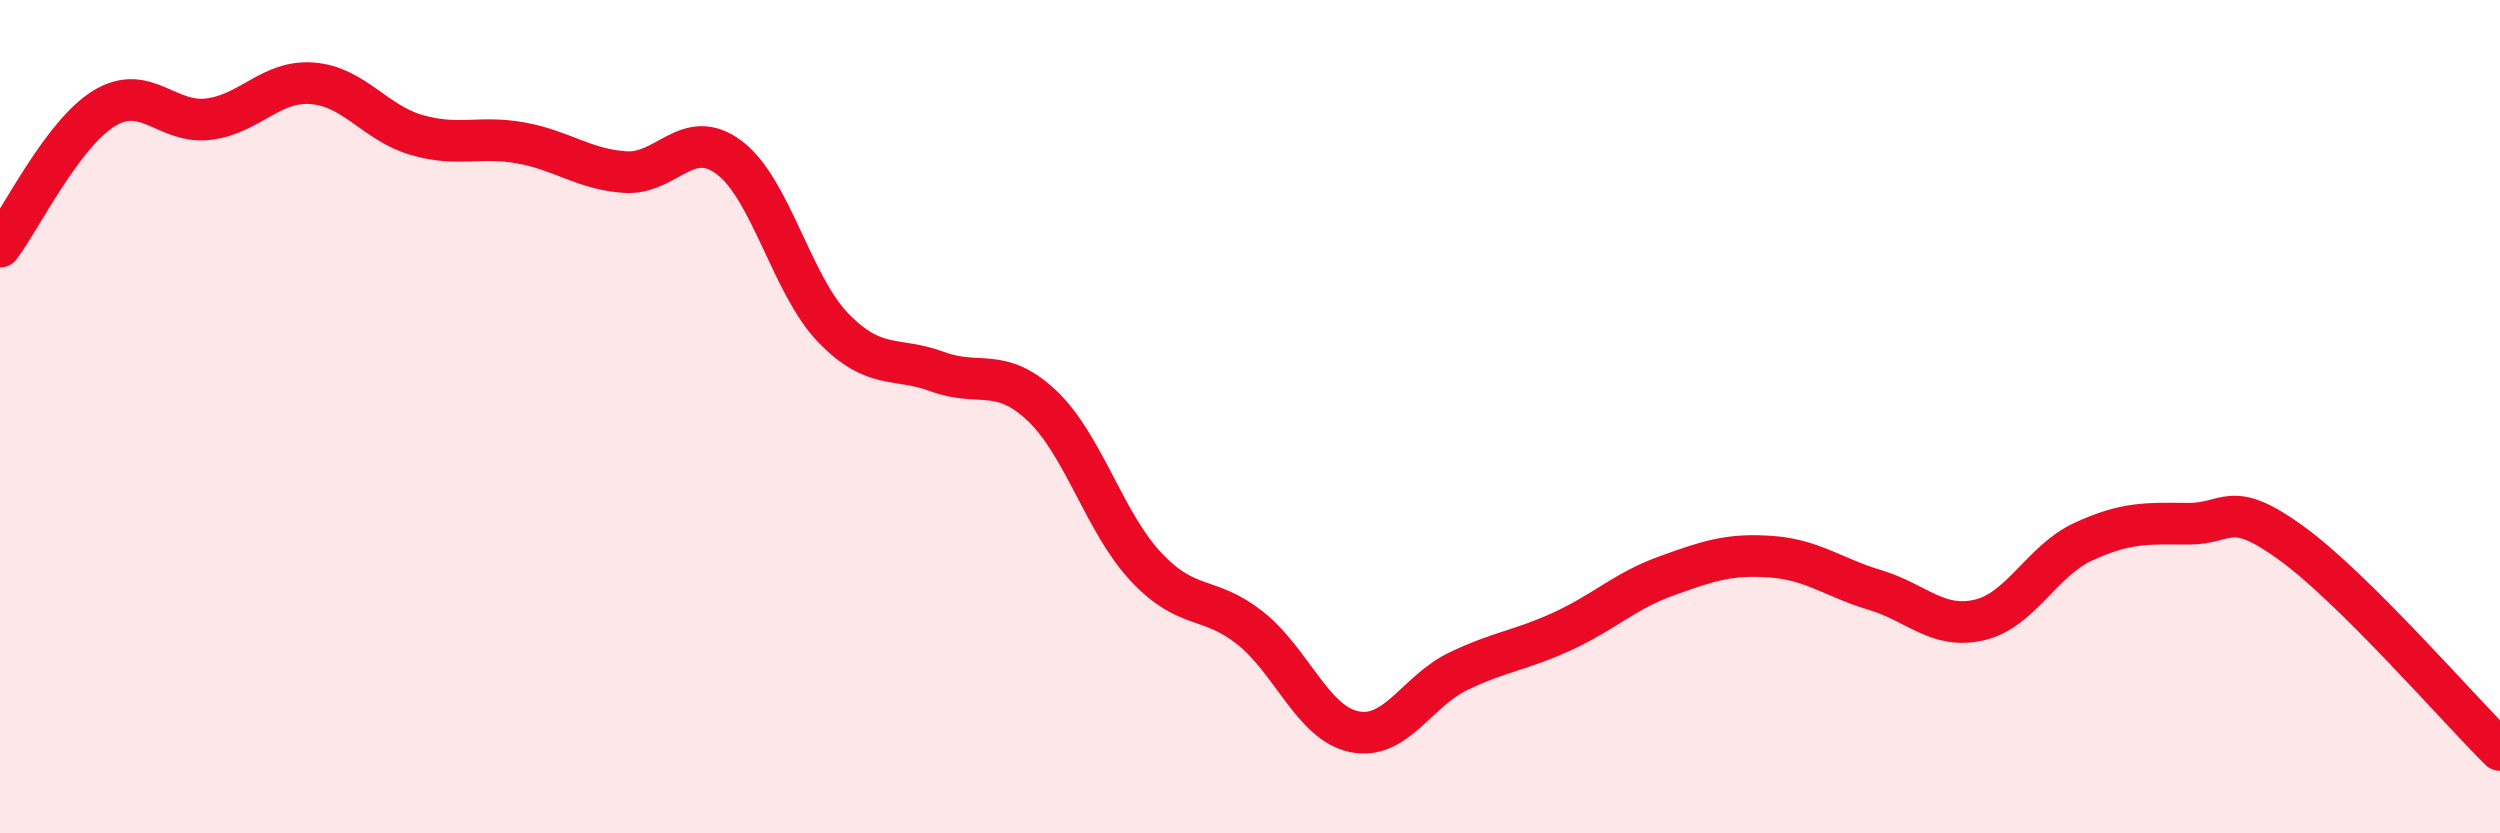
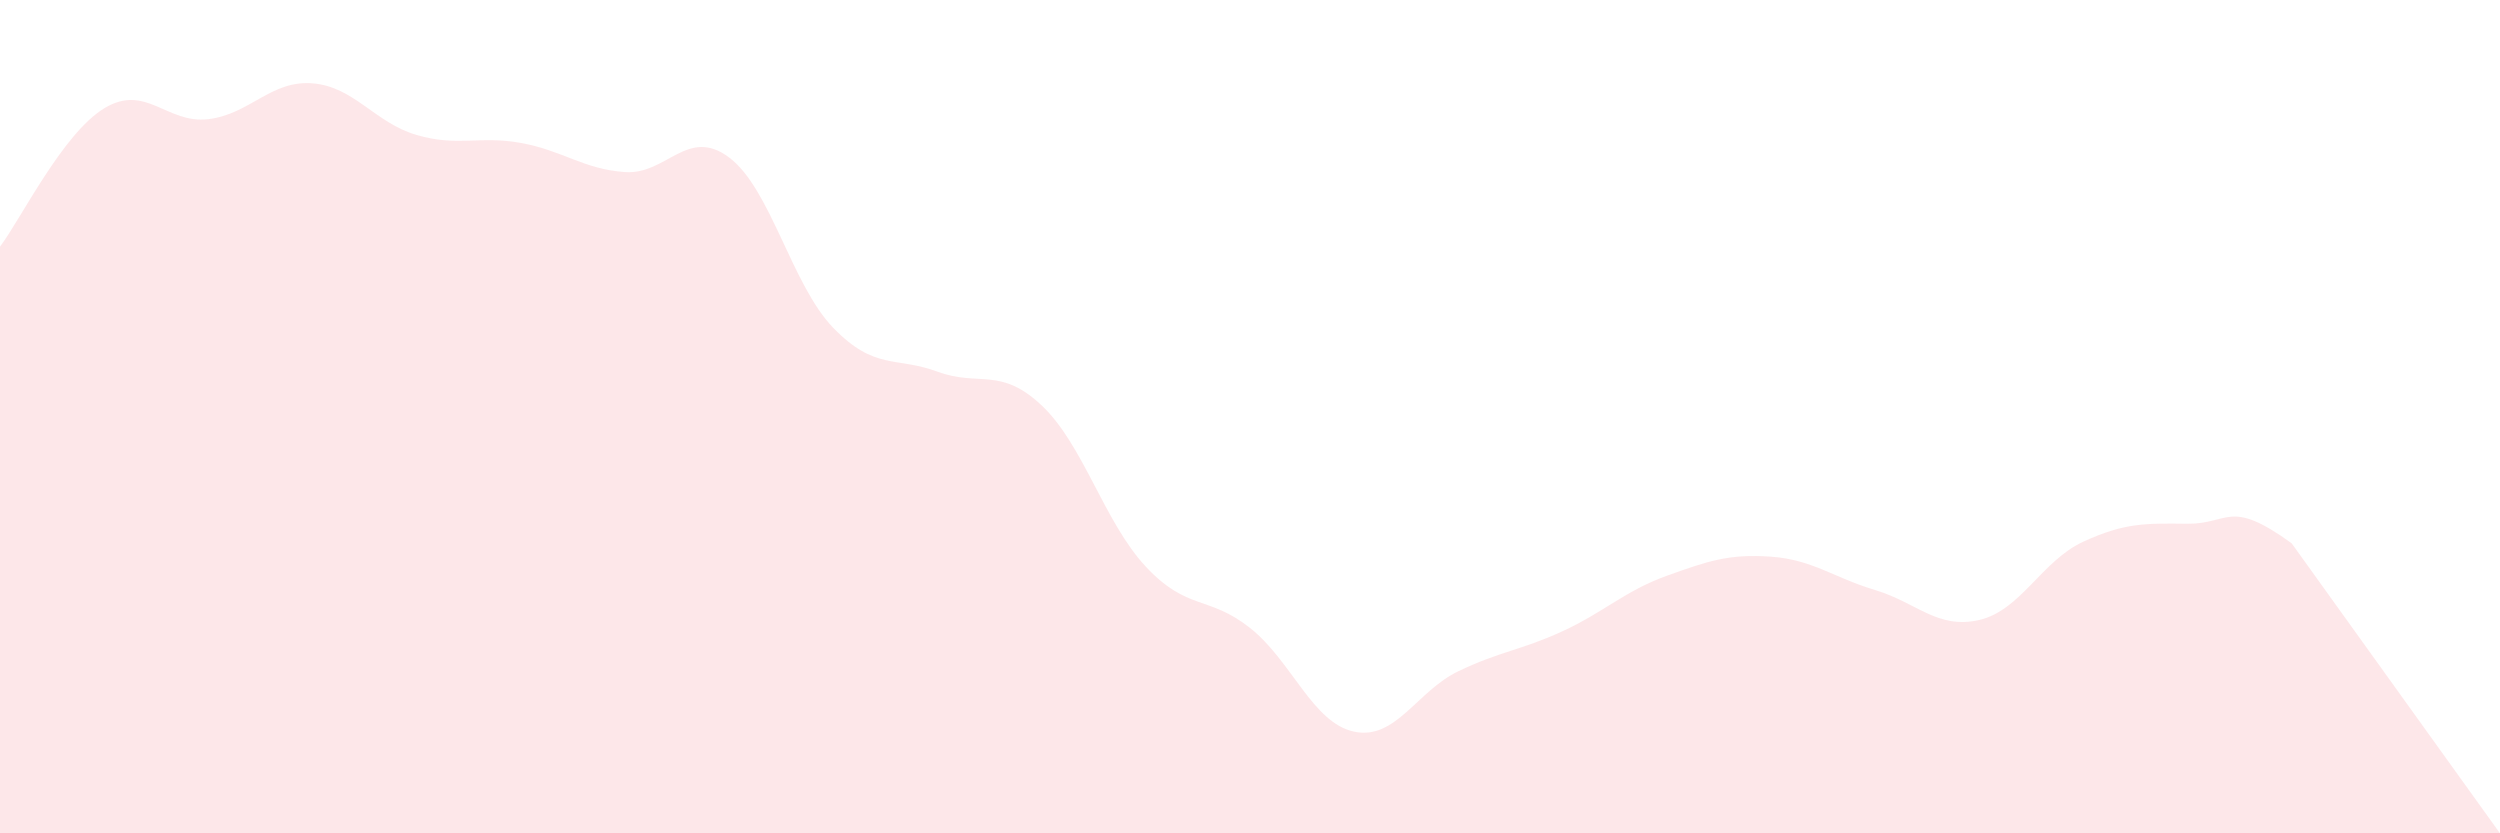
<svg xmlns="http://www.w3.org/2000/svg" width="60" height="20" viewBox="0 0 60 20">
-   <path d="M 0,5.92 C 0.5,5.26 1.5,3.21 2.5,2.6 C 3.5,1.99 4,2.98 5,2.86 C 6,2.74 6.5,1.92 7.5,2 C 8.5,2.08 9,2.95 10,3.24 C 11,3.53 11.5,3.25 12.5,3.43 C 13.5,3.61 14,4.06 15,4.13 C 16,4.2 16.5,3.03 17.5,3.78 C 18.5,4.53 19,6.84 20,7.87 C 21,8.9 21.5,8.55 22.5,8.92 C 23.5,9.29 24,8.79 25,9.73 C 26,10.67 26.5,12.53 27.5,13.6 C 28.5,14.67 29,14.28 30,15.07 C 31,15.86 31.5,17.35 32.5,17.56 C 33.5,17.77 34,16.59 35,16.11 C 36,15.63 36.5,15.61 37.5,15.15 C 38.5,14.69 39,14.18 40,13.82 C 41,13.46 41.5,13.29 42.5,13.36 C 43.5,13.43 44,13.86 45,14.16 C 46,14.46 46.5,15.11 47.5,14.88 C 48.5,14.65 49,13.46 50,13 C 51,12.54 51.5,12.56 52.5,12.57 C 53.5,12.58 53.5,11.95 55,13.04 C 56.5,14.13 59,17.01 60,18L60 20L0 20Z" fill="#EB0A25" opacity="0.1" stroke-linecap="round" stroke-linejoin="round" />
-   <path d="M 0,5.92 C 0.5,5.26 1.5,3.21 2.5,2.6 C 3.5,1.99 4,2.98 5,2.86 C 6,2.74 6.5,1.92 7.5,2 C 8.5,2.08 9,2.95 10,3.24 C 11,3.53 11.5,3.25 12.5,3.43 C 13.5,3.61 14,4.06 15,4.13 C 16,4.2 16.5,3.03 17.5,3.78 C 18.5,4.53 19,6.84 20,7.87 C 21,8.9 21.5,8.55 22.5,8.92 C 23.5,9.29 24,8.79 25,9.73 C 26,10.67 26.5,12.53 27.5,13.6 C 28.5,14.67 29,14.28 30,15.07 C 31,15.86 31.5,17.35 32.5,17.56 C 33.5,17.77 34,16.59 35,16.11 C 36,15.63 36.5,15.61 37.5,15.15 C 38.5,14.69 39,14.18 40,13.82 C 41,13.46 41.5,13.29 42.5,13.36 C 43.5,13.43 44,13.86 45,14.16 C 46,14.46 46.5,15.11 47.5,14.88 C 48.5,14.65 49,13.46 50,13 C 51,12.54 51.5,12.56 52.5,12.57 C 53.5,12.58 53.5,11.95 55,13.04 C 56.5,14.13 59,17.01 60,18" stroke="#EB0A25" stroke-width="1" fill="none" stroke-linecap="round" stroke-linejoin="round" />
+   <path d="M 0,5.92 C 0.5,5.26 1.5,3.21 2.5,2.6 C 3.5,1.99 4,2.98 5,2.86 C 6,2.74 6.5,1.92 7.5,2 C 8.5,2.08 9,2.95 10,3.24 C 11,3.53 11.5,3.25 12.5,3.43 C 13.5,3.61 14,4.06 15,4.13 C 16,4.2 16.5,3.03 17.5,3.78 C 18.5,4.53 19,6.84 20,7.87 C 21,8.9 21.5,8.55 22.5,8.92 C 23.5,9.29 24,8.79 25,9.73 C 26,10.67 26.5,12.53 27.5,13.6 C 28.5,14.67 29,14.28 30,15.07 C 31,15.86 31.5,17.35 32.5,17.56 C 33.5,17.77 34,16.59 35,16.11 C 36,15.63 36.5,15.61 37.5,15.15 C 38.5,14.69 39,14.18 40,13.82 C 41,13.46 41.5,13.29 42.5,13.36 C 43.5,13.43 44,13.86 45,14.16 C 46,14.46 46.5,15.11 47.5,14.88 C 48.5,14.65 49,13.46 50,13 C 51,12.54 51.5,12.56 52.5,12.57 C 53.5,12.58 53.5,11.95 55,13.04 L60 20L0 20Z" fill="#EB0A25" opacity="0.1" stroke-linecap="round" stroke-linejoin="round" />
</svg>